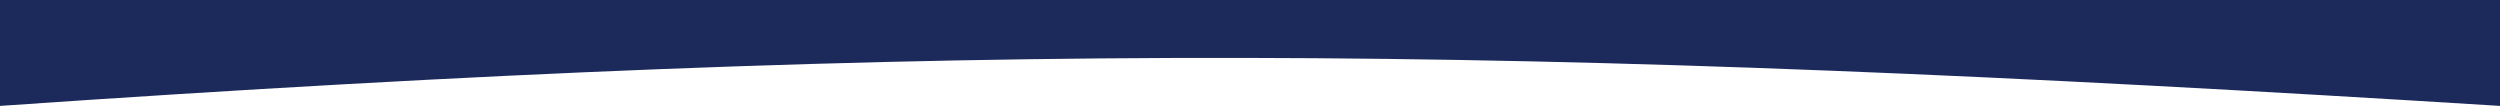
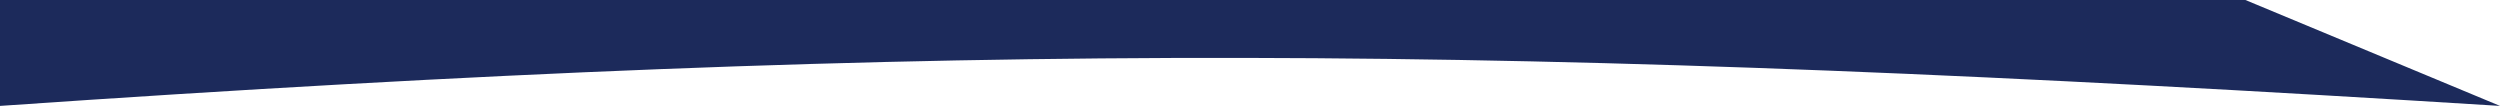
<svg xmlns="http://www.w3.org/2000/svg" width="1440" height="61" viewBox="0 0 1440 61" fill="none">
-   <path d="M1440 61C872.91 25.714 557.195 22.563 0 61L-5.23662e-05 -538C563.999 -509.456 879.295 -509.3 1440 -538L1440 61Z" fill="#1C2A5B" />
-   <path d="M1440 55C872.91 19.714 557.195 16.563 -5.24537e-07 55L-5.28908e-05 -544C563.999 -515.456 879.295 -515.3 1440 -544L1440 55Z" fill="#1C2A5B" />
+   <path d="M1440 61C872.91 25.714 557.195 22.563 0 61L-5.23662e-05 -538L1440 61Z" fill="#1C2A5B" />
</svg>